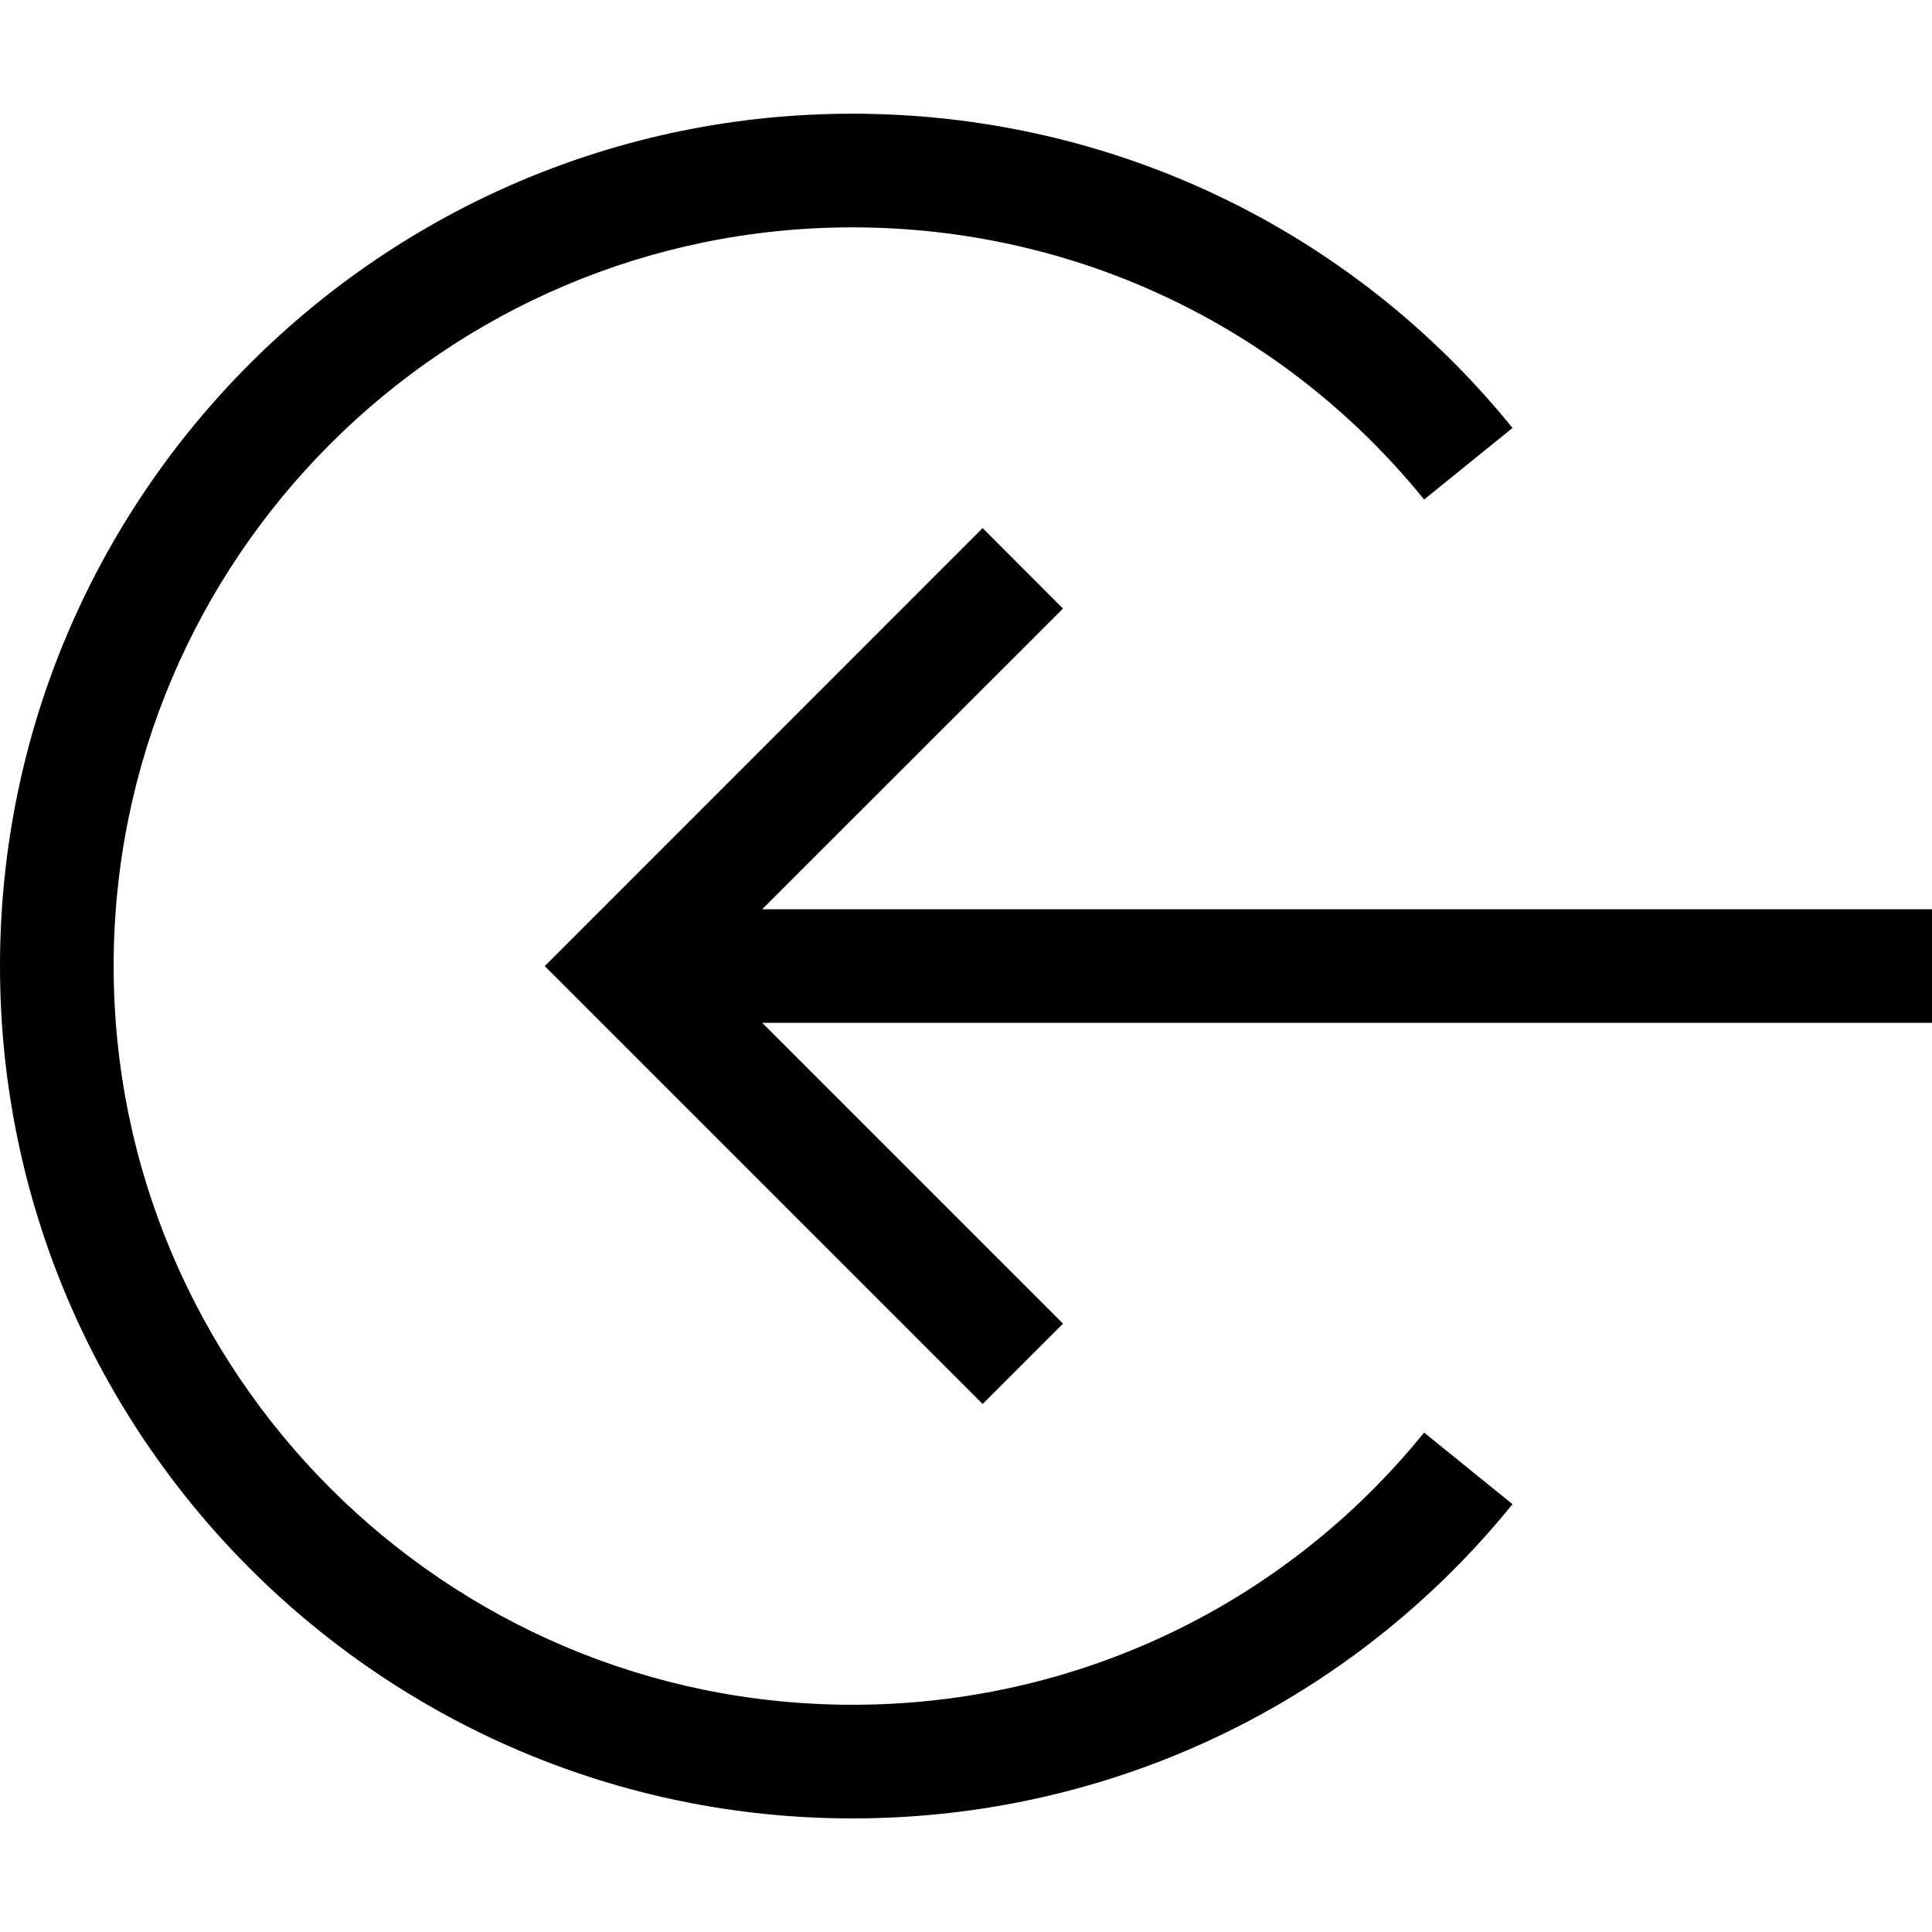
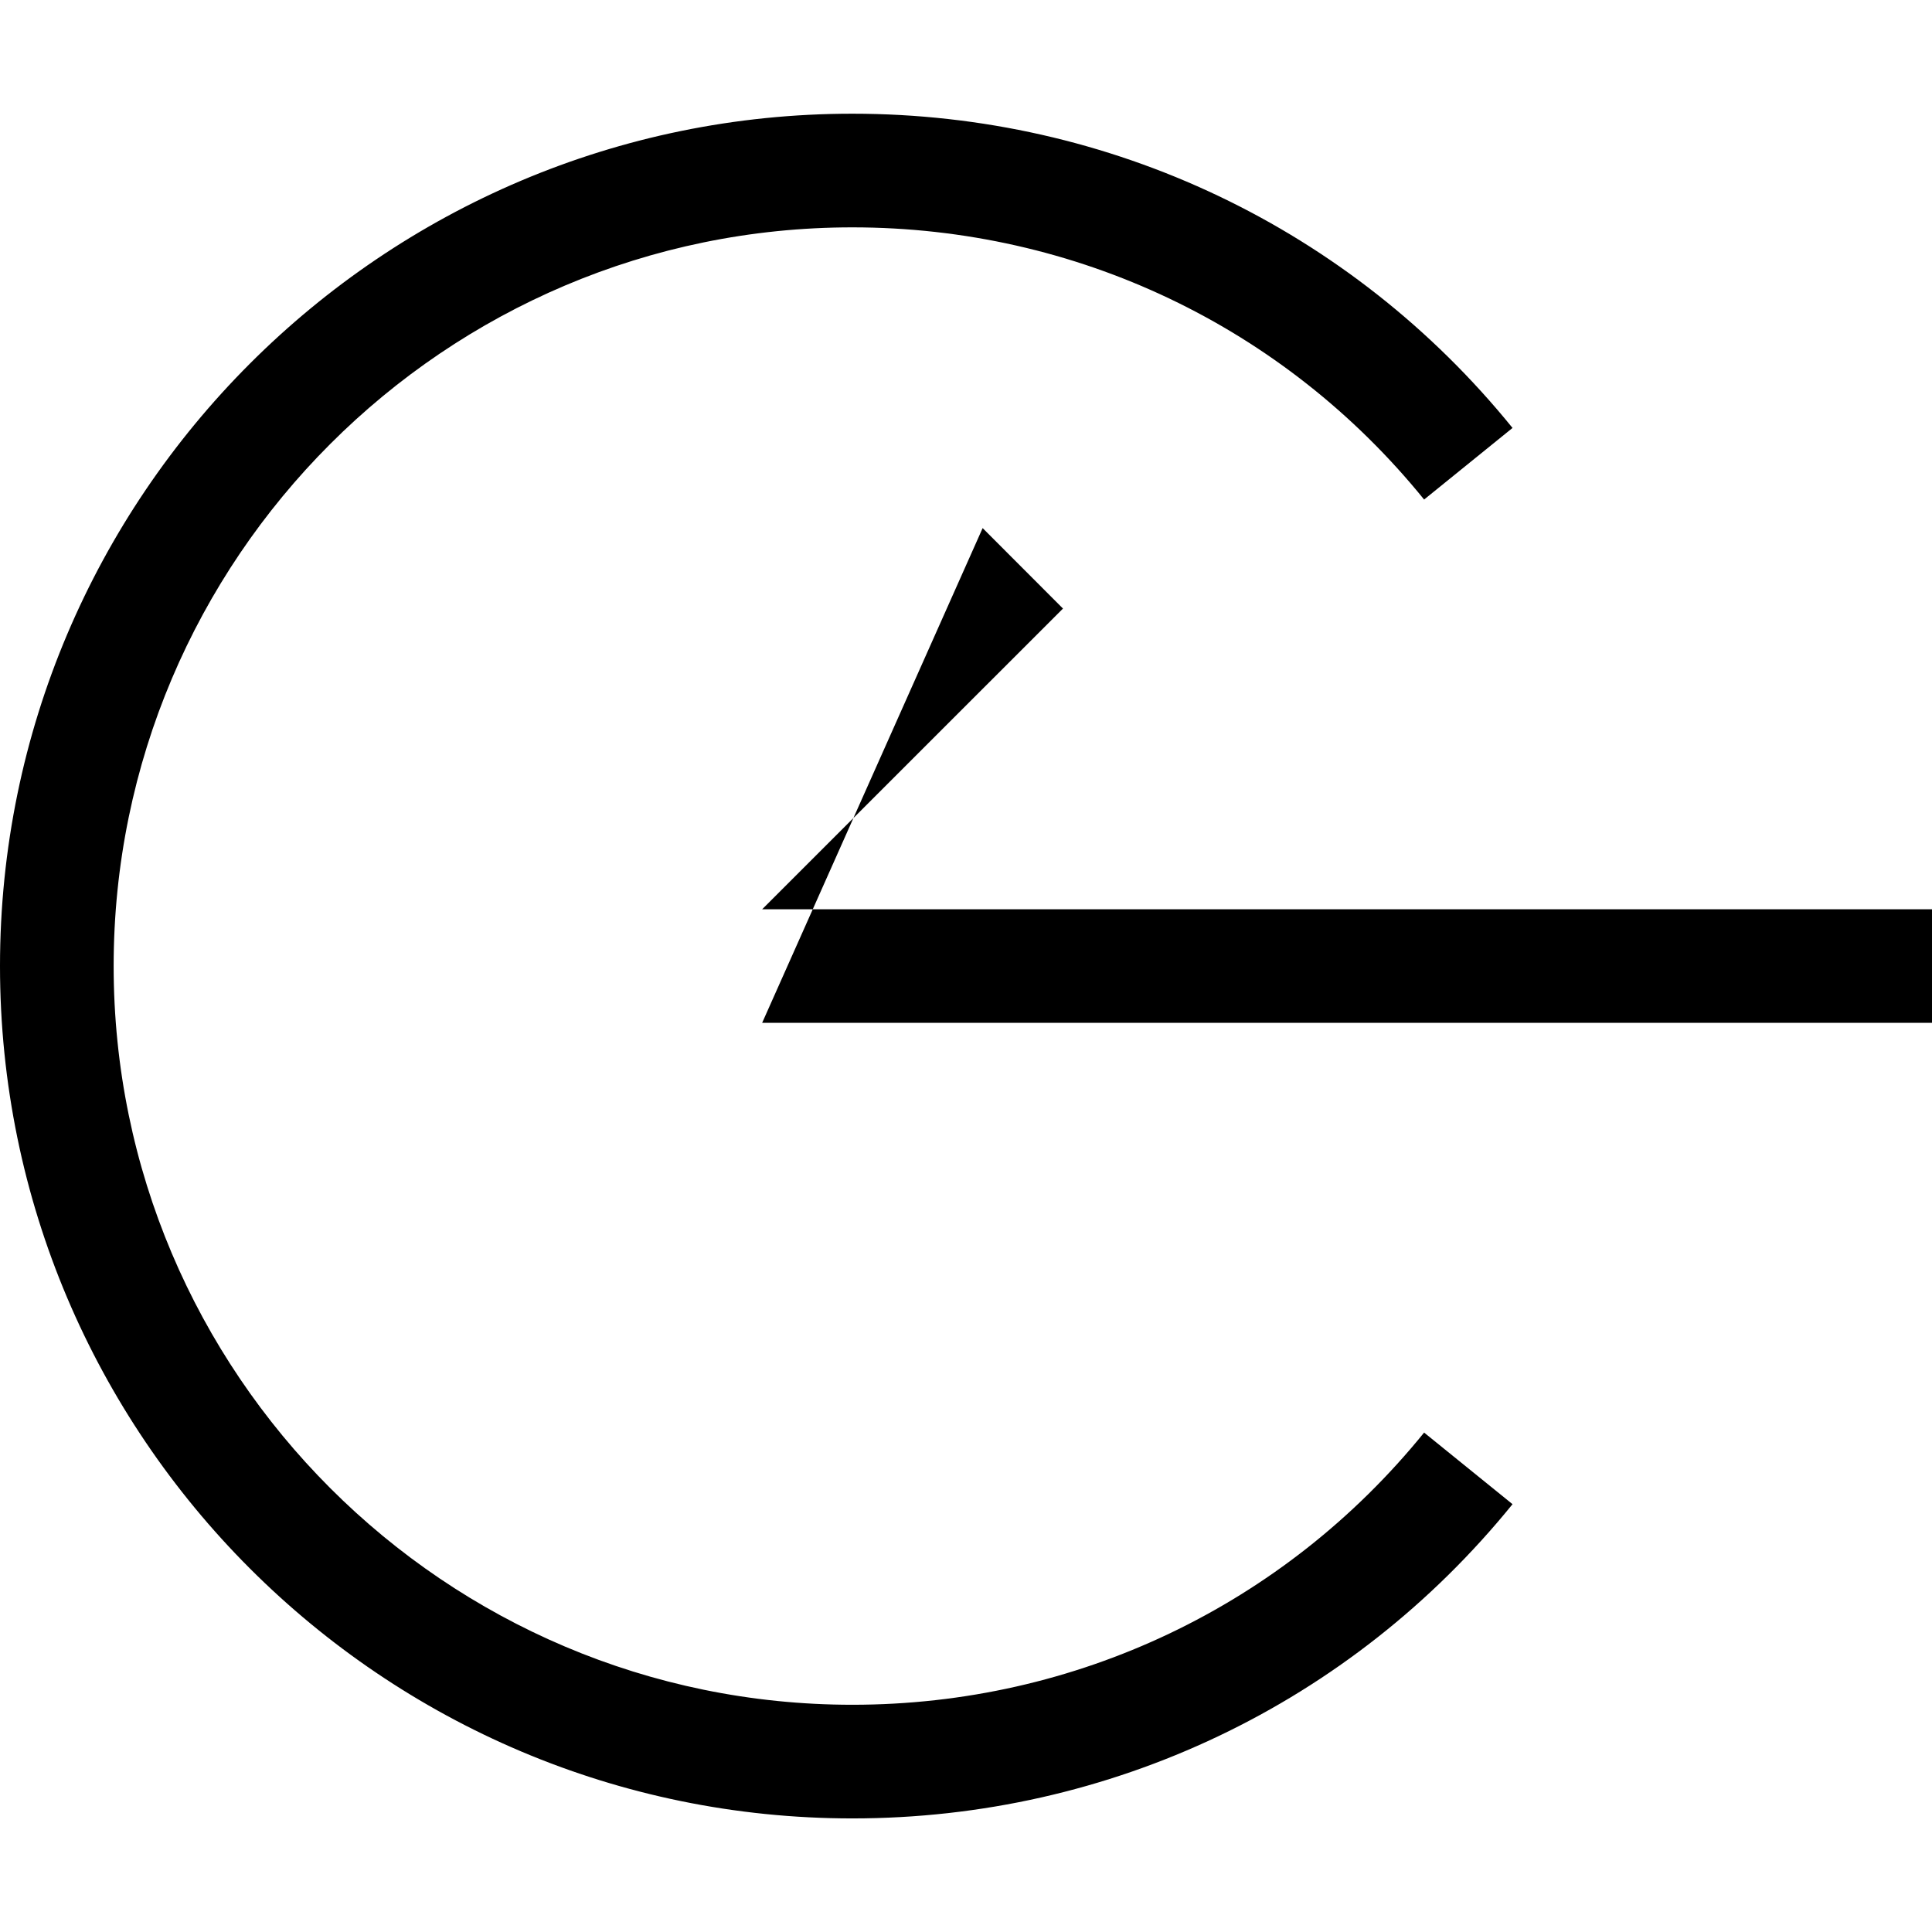
<svg xmlns="http://www.w3.org/2000/svg" fill="#000000" width="800px" height="800px" viewBox="0 0 1920 1920">
-   <path d="M847.059 113c256.15 0 495.247 113.845 656.075 312.282l-87.868 71.153c-139.257-171.896-346.278-270.494-568.207-270.494-404.781 0-734.118 329.337-734.118 734.118 0 404.781 329.337 734.117 734.118 734.117 221.93 0 428.95-98.597 568.207-270.494l87.868 71.153c-160.828 198.438-399.925 312.283-656.075 312.283C379.934 1807.118 0 1427.184 0 960.058 0 492.935 379.934 113 847.059 113Zm129.476 411.817 79.849 79.963-298.955 298.842h1162.616v112.828H757.43l298.955 298.956-79.85 79.85-435.162-435.163 435.163-435.276Z" fill-rule="evenodd" />
+   <path d="M847.059 113c256.15 0 495.247 113.845 656.075 312.282l-87.868 71.153c-139.257-171.896-346.278-270.494-568.207-270.494-404.781 0-734.118 329.337-734.118 734.118 0 404.781 329.337 734.117 734.118 734.117 221.93 0 428.95-98.597 568.207-270.494l87.868 71.153c-160.828 198.438-399.925 312.283-656.075 312.283C379.934 1807.118 0 1427.184 0 960.058 0 492.935 379.934 113 847.059 113Zm129.476 411.817 79.849 79.963-298.955 298.842h1162.616v112.828H757.43Z" fill-rule="evenodd" />
</svg>